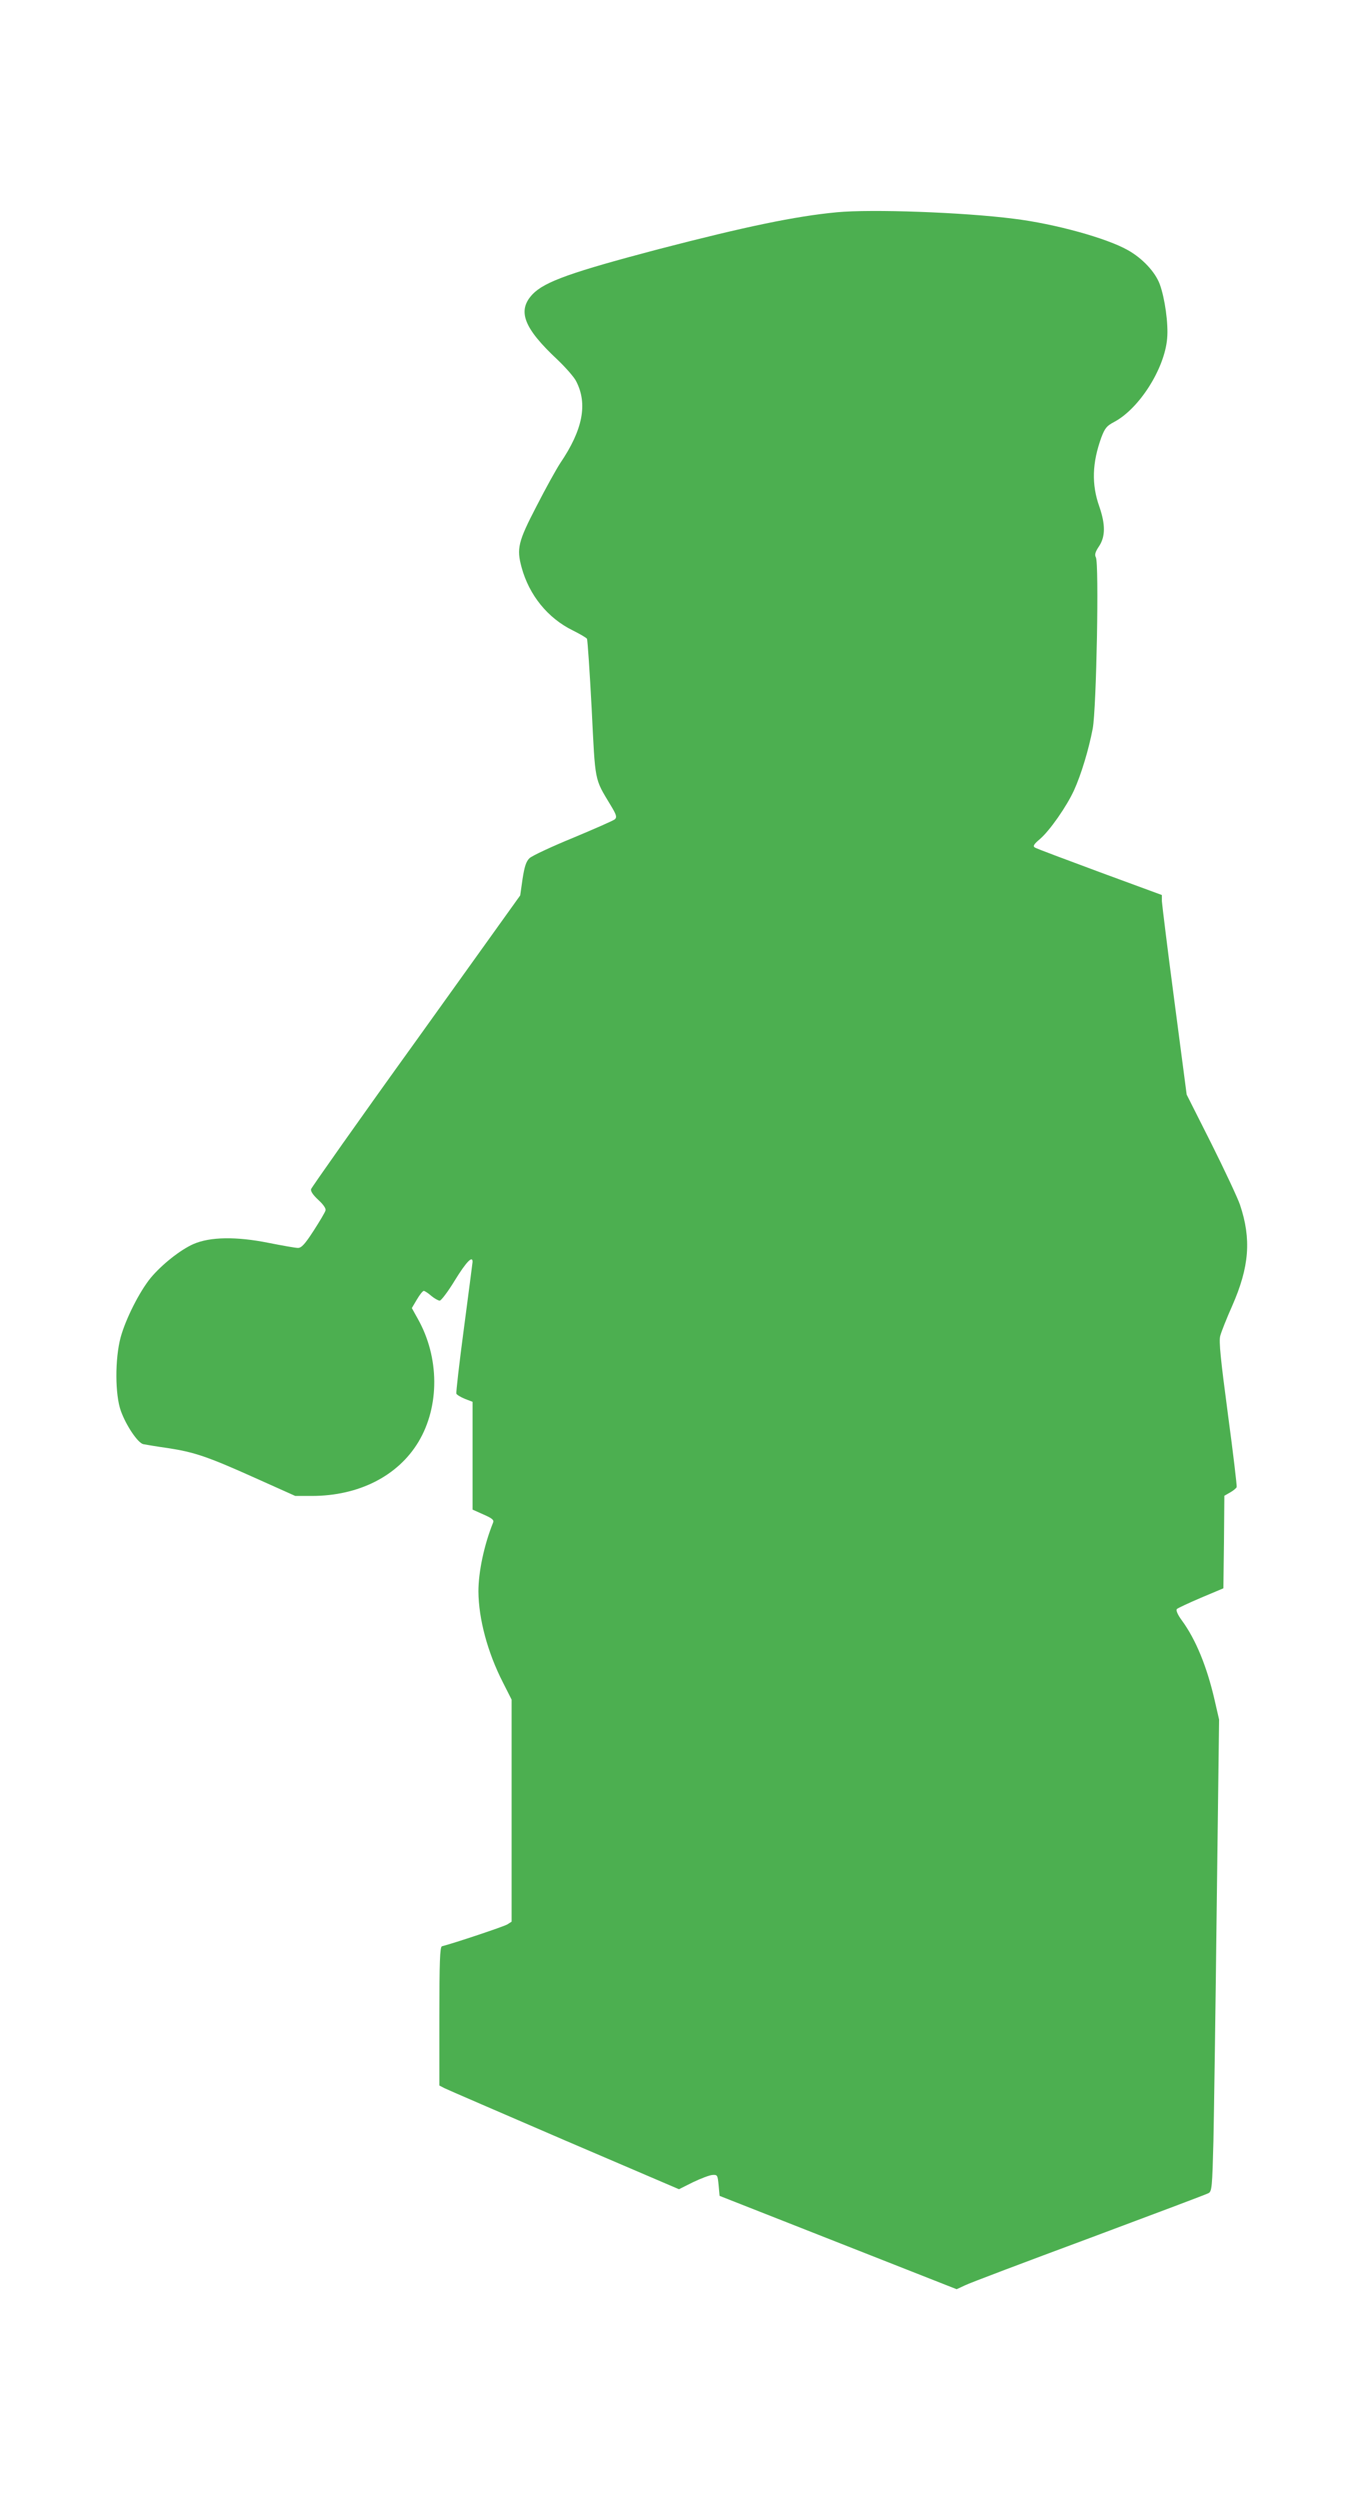
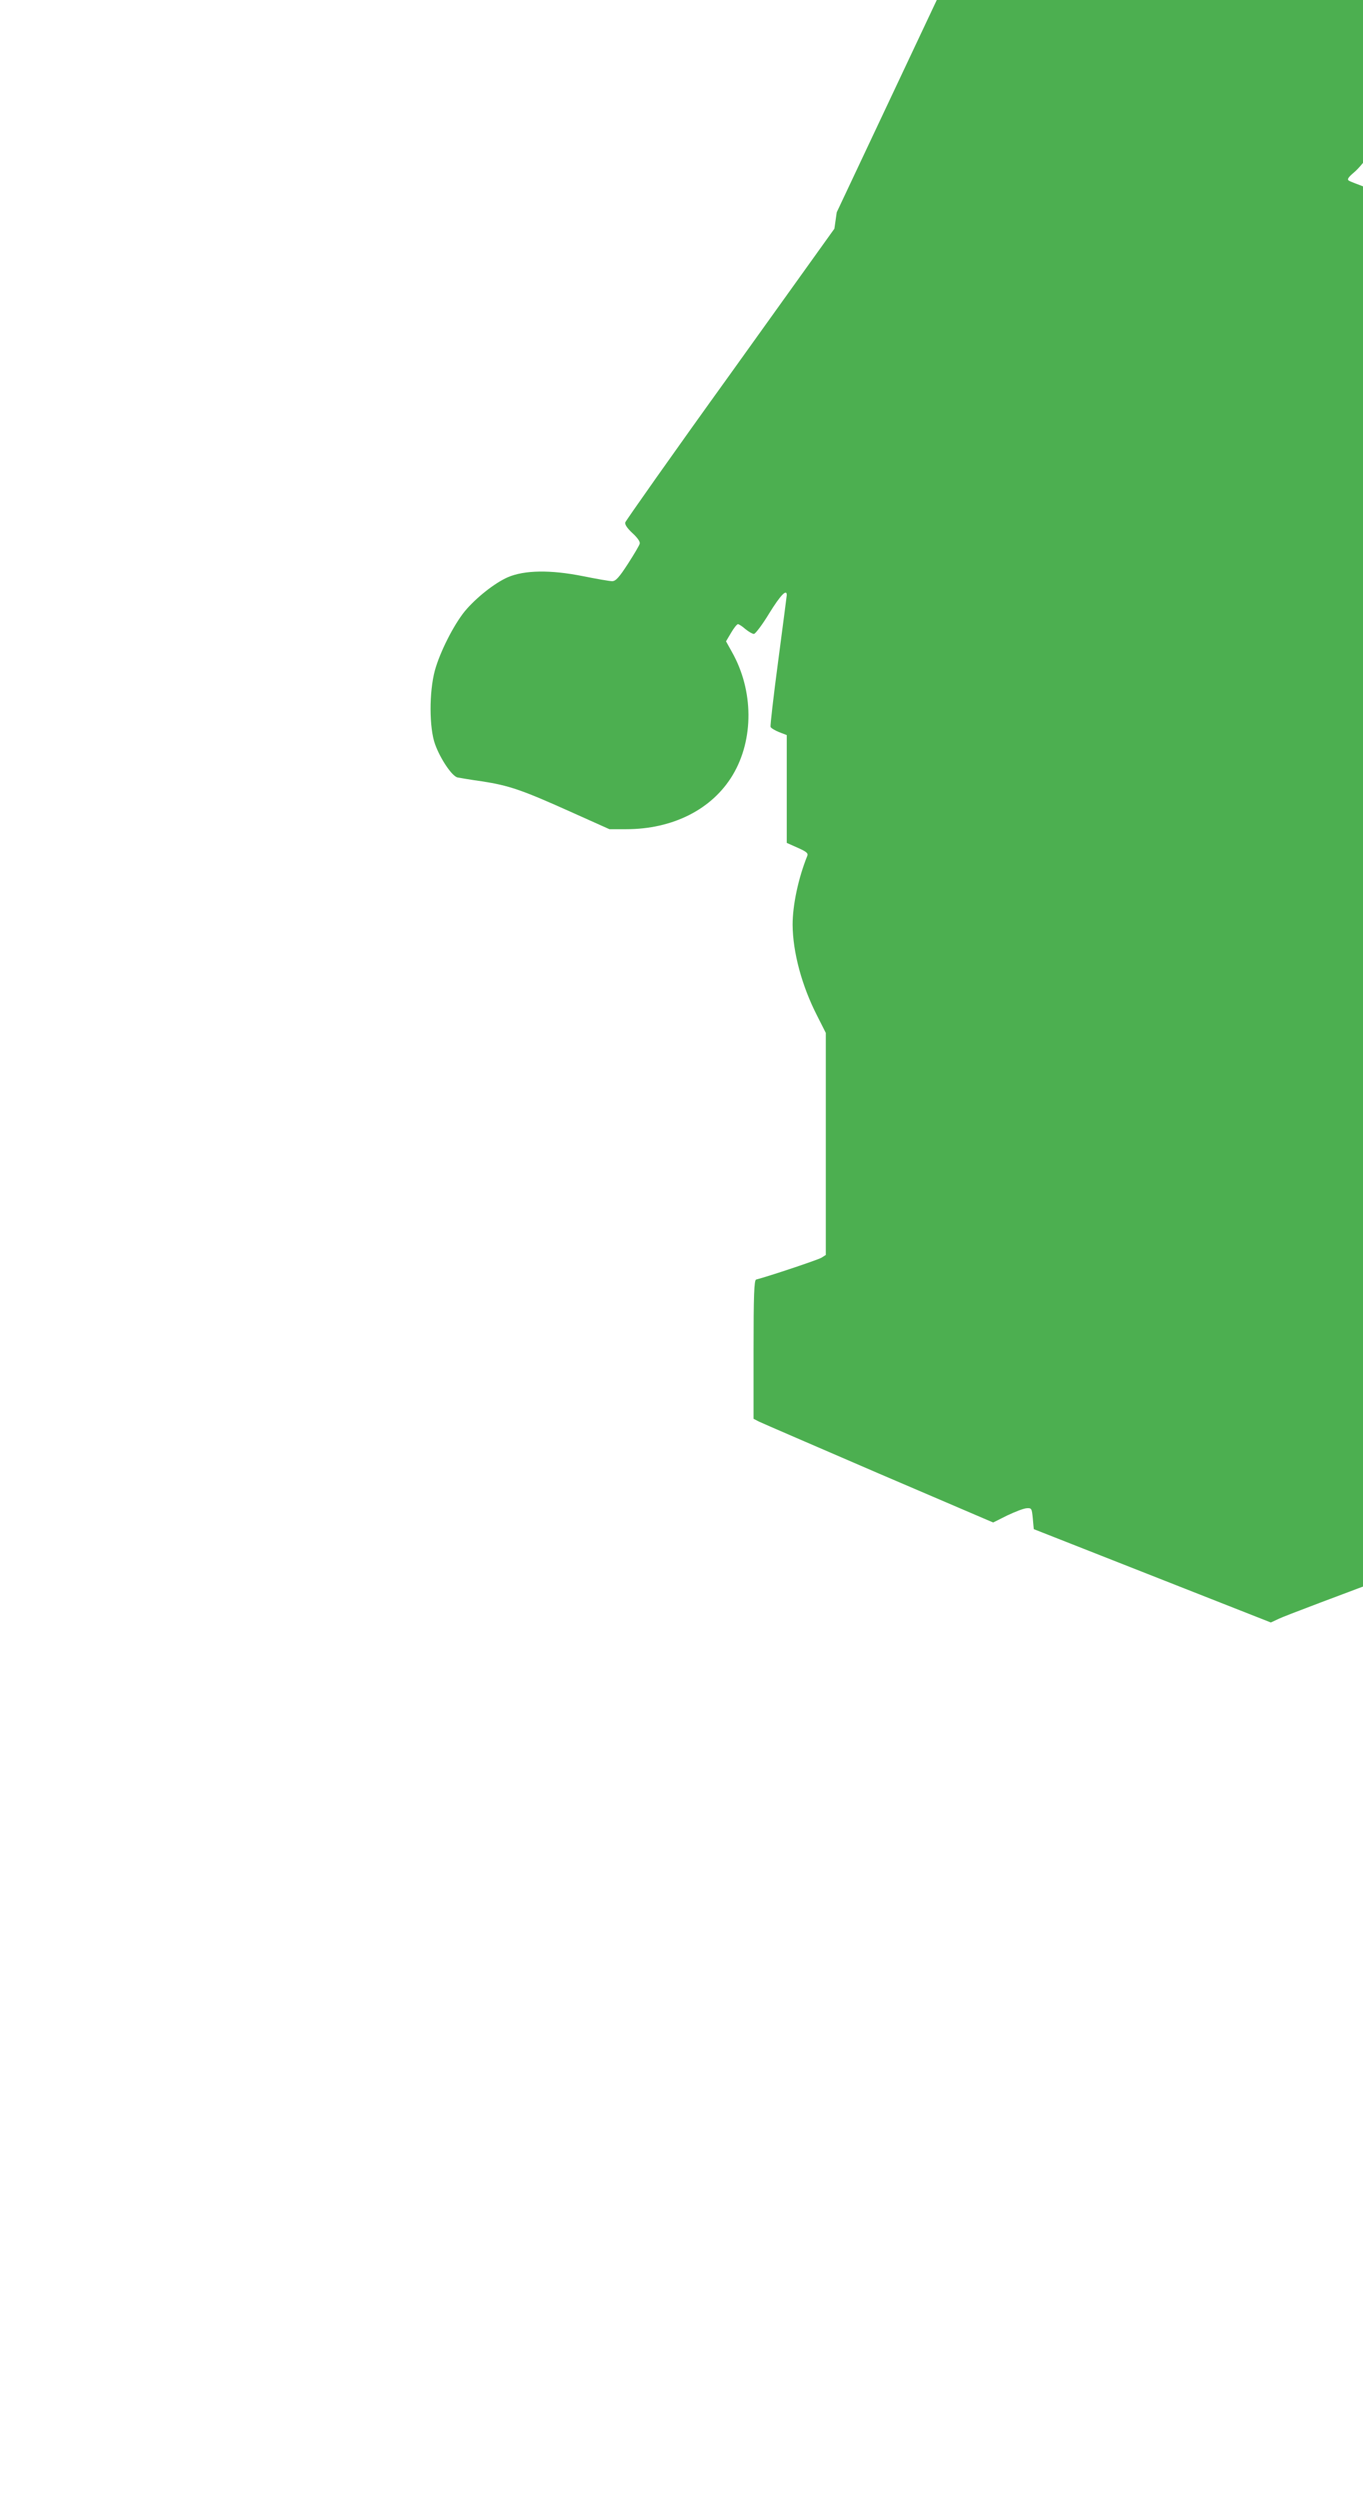
<svg xmlns="http://www.w3.org/2000/svg" version="1.0" width="698pt" height="1280pt" viewBox="0 0 698 1280" preserveAspectRatio="xMidYMid meet">
  <g transform="translate(0,1280) scale(0.1,-0.1)" fill="#4caf50" stroke="none">
-     <path d="M4285 11713 c-212 -20 -470 -74 -909 -188 -448 -118 -587 -167 -649 -232 -79 -84 -46 -172 127 -334 43 -41 87 -91 97 -112 59 -115 34 -247 -81 -417 -20 -30 -76 -131 -123 -223 -94 -181 -102 -216 -76 -312 39 -143 134 -260 262 -323 36 -18 69 -37 73 -43 3 -6 14 -167 24 -358 19 -382 13 -354 97 -494 30 -49 33 -61 22 -72 -8 -7 -104 -49 -214 -95 -110 -45 -210 -92 -223 -104 -18 -17 -26 -43 -36 -107 l-12 -84 -533 -744 c-294 -408 -535 -751 -538 -760 -3 -11 11 -31 37 -55 26 -24 40 -44 37 -54 -2 -9 -30 -56 -61 -104 -44 -68 -62 -88 -80 -88 -13 0 -81 12 -151 26 -165 33 -299 31 -384 -6 -68 -30 -162 -105 -219 -173 -58 -71 -128 -210 -154 -304 -30 -112 -29 -295 1 -378 27 -75 87 -164 115 -170 11 -2 68 -12 126 -20 136 -21 202 -43 449 -154 l203 -91 85 0 c240 0 441 102 546 277 109 182 108 433 -4 631 l-30 54 26 44 c14 24 30 44 35 44 5 0 22 -11 38 -25 17 -14 36 -25 44 -25 7 0 43 47 78 105 58 94 91 128 90 93 -1 -7 -20 -159 -44 -338 -24 -179 -41 -330 -39 -336 2 -6 22 -18 44 -27 l39 -15 0 -276 0 -276 56 -25 c45 -20 55 -28 49 -42 -46 -114 -75 -252 -75 -352 1 -141 47 -313 126 -467 l44 -87 0 -568 0 -569 -22 -14 c-18 -11 -272 -96 -335 -112 -10 -3 -13 -83 -13 -358 l0 -355 27 -14 c16 -8 292 -127 614 -266 l586 -251 72 36 c40 19 84 36 99 37 26 2 27 -1 32 -52 l5 -55 607 -239 607 -239 43 20 c24 12 310 120 636 241 326 122 601 225 611 231 17 9 19 31 25 267 3 142 11 686 17 1208 l12 950 -23 100 c-39 170 -96 310 -168 408 -22 30 -31 52 -25 58 5 5 61 31 124 58 l114 48 3 237 2 237 30 17 c16 9 31 22 33 27 2 6 -18 174 -45 375 -37 279 -47 373 -39 400 5 19 32 88 61 153 88 200 99 342 40 518 -12 35 -78 176 -147 314 l-126 250 -63 480 c-35 264 -63 494 -64 511 l0 31 -318 117 c-175 65 -325 121 -332 126 -12 7 -6 17 26 44 50 43 136 166 174 249 37 81 76 211 96 317 19 103 33 846 16 876 -7 13 -4 27 17 58 32 49 32 111 1 201 -41 115 -37 225 10 355 18 47 27 59 65 79 129 68 259 273 272 428 7 74 -12 208 -38 278 -23 62 -88 132 -163 174 -107 61 -373 135 -585 161 -259 33 -728 50 -906 33z" />
+     <path d="M4285 11713 l-12 -84 -533 -744 c-294 -408 -535 -751 -538 -760 -3 -11 11 -31 37 -55 26 -24 40 -44 37 -54 -2 -9 -30 -56 -61 -104 -44 -68 -62 -88 -80 -88 -13 0 -81 12 -151 26 -165 33 -299 31 -384 -6 -68 -30 -162 -105 -219 -173 -58 -71 -128 -210 -154 -304 -30 -112 -29 -295 1 -378 27 -75 87 -164 115 -170 11 -2 68 -12 126 -20 136 -21 202 -43 449 -154 l203 -91 85 0 c240 0 441 102 546 277 109 182 108 433 -4 631 l-30 54 26 44 c14 24 30 44 35 44 5 0 22 -11 38 -25 17 -14 36 -25 44 -25 7 0 43 47 78 105 58 94 91 128 90 93 -1 -7 -20 -159 -44 -338 -24 -179 -41 -330 -39 -336 2 -6 22 -18 44 -27 l39 -15 0 -276 0 -276 56 -25 c45 -20 55 -28 49 -42 -46 -114 -75 -252 -75 -352 1 -141 47 -313 126 -467 l44 -87 0 -568 0 -569 -22 -14 c-18 -11 -272 -96 -335 -112 -10 -3 -13 -83 -13 -358 l0 -355 27 -14 c16 -8 292 -127 614 -266 l586 -251 72 36 c40 19 84 36 99 37 26 2 27 -1 32 -52 l5 -55 607 -239 607 -239 43 20 c24 12 310 120 636 241 326 122 601 225 611 231 17 9 19 31 25 267 3 142 11 686 17 1208 l12 950 -23 100 c-39 170 -96 310 -168 408 -22 30 -31 52 -25 58 5 5 61 31 124 58 l114 48 3 237 2 237 30 17 c16 9 31 22 33 27 2 6 -18 174 -45 375 -37 279 -47 373 -39 400 5 19 32 88 61 153 88 200 99 342 40 518 -12 35 -78 176 -147 314 l-126 250 -63 480 c-35 264 -63 494 -64 511 l0 31 -318 117 c-175 65 -325 121 -332 126 -12 7 -6 17 26 44 50 43 136 166 174 249 37 81 76 211 96 317 19 103 33 846 16 876 -7 13 -4 27 17 58 32 49 32 111 1 201 -41 115 -37 225 10 355 18 47 27 59 65 79 129 68 259 273 272 428 7 74 -12 208 -38 278 -23 62 -88 132 -163 174 -107 61 -373 135 -585 161 -259 33 -728 50 -906 33z" />
  </g>
</svg>